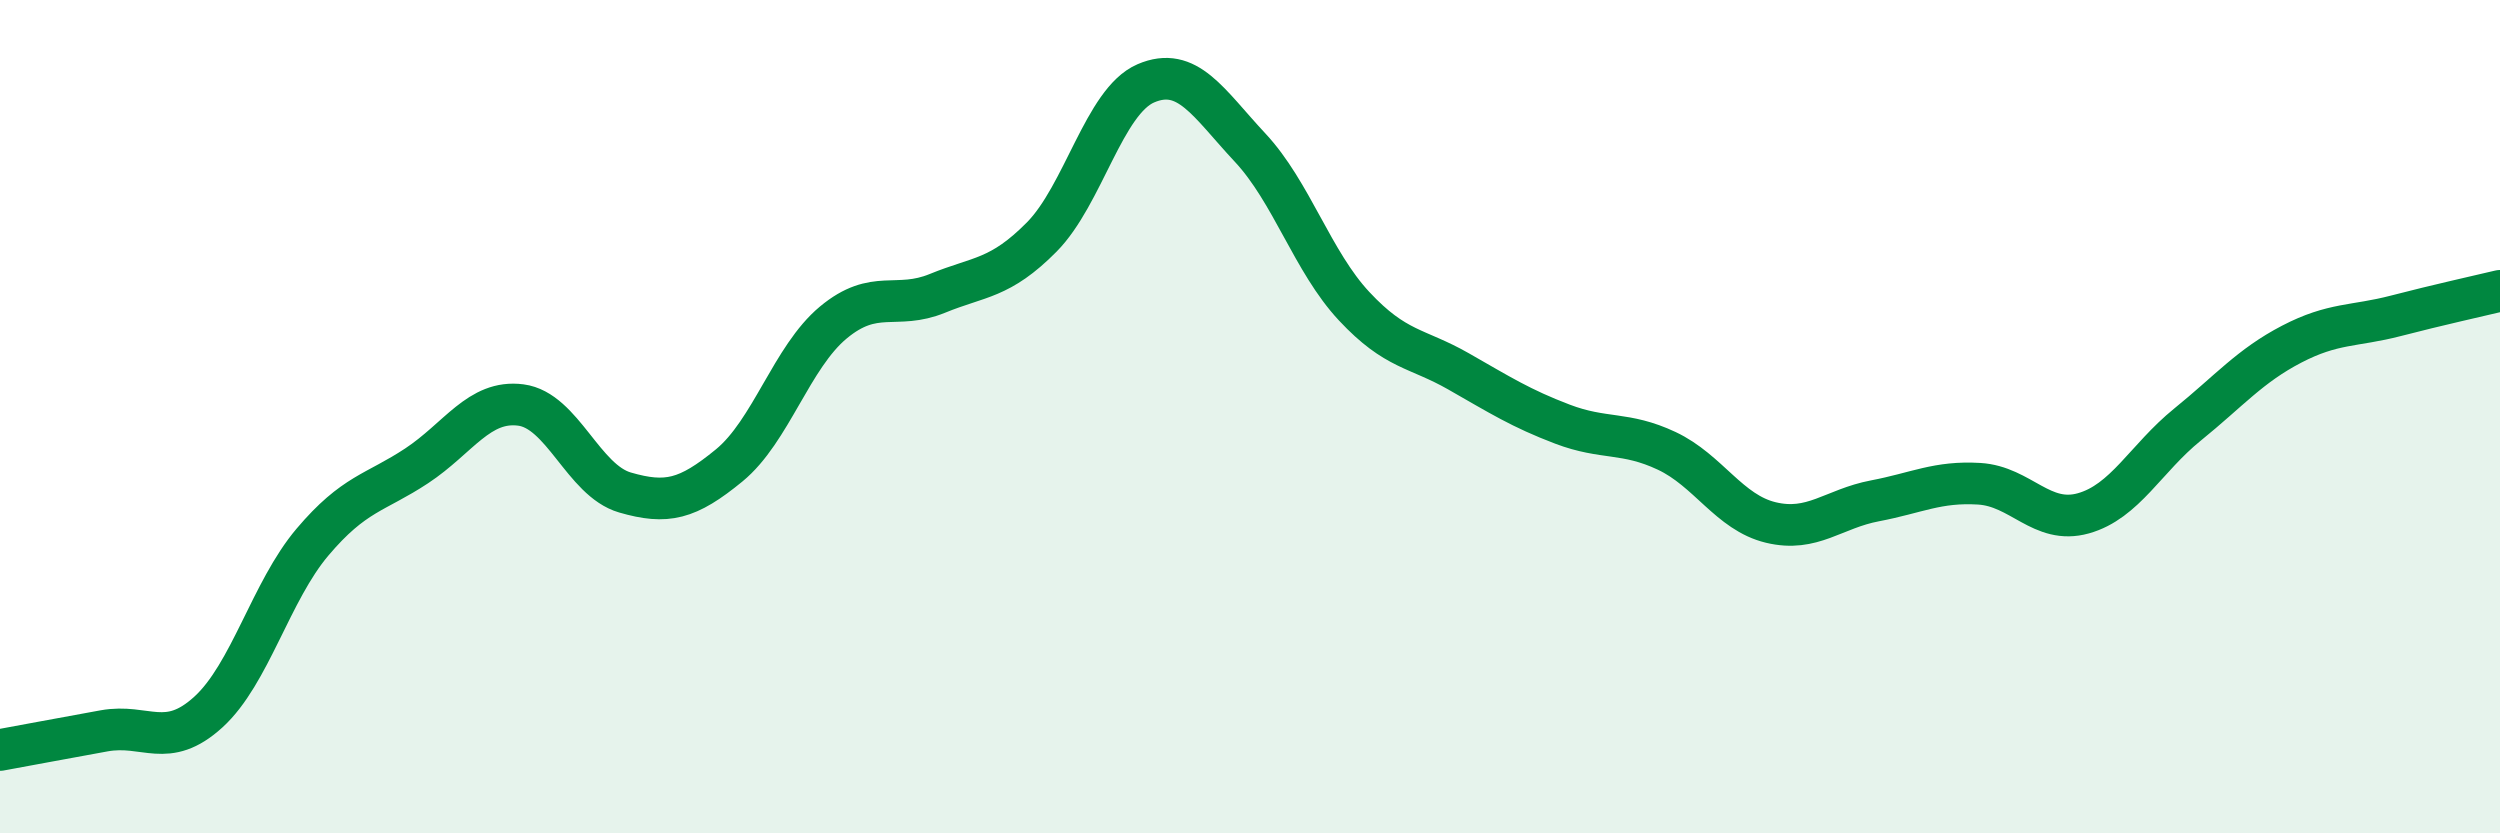
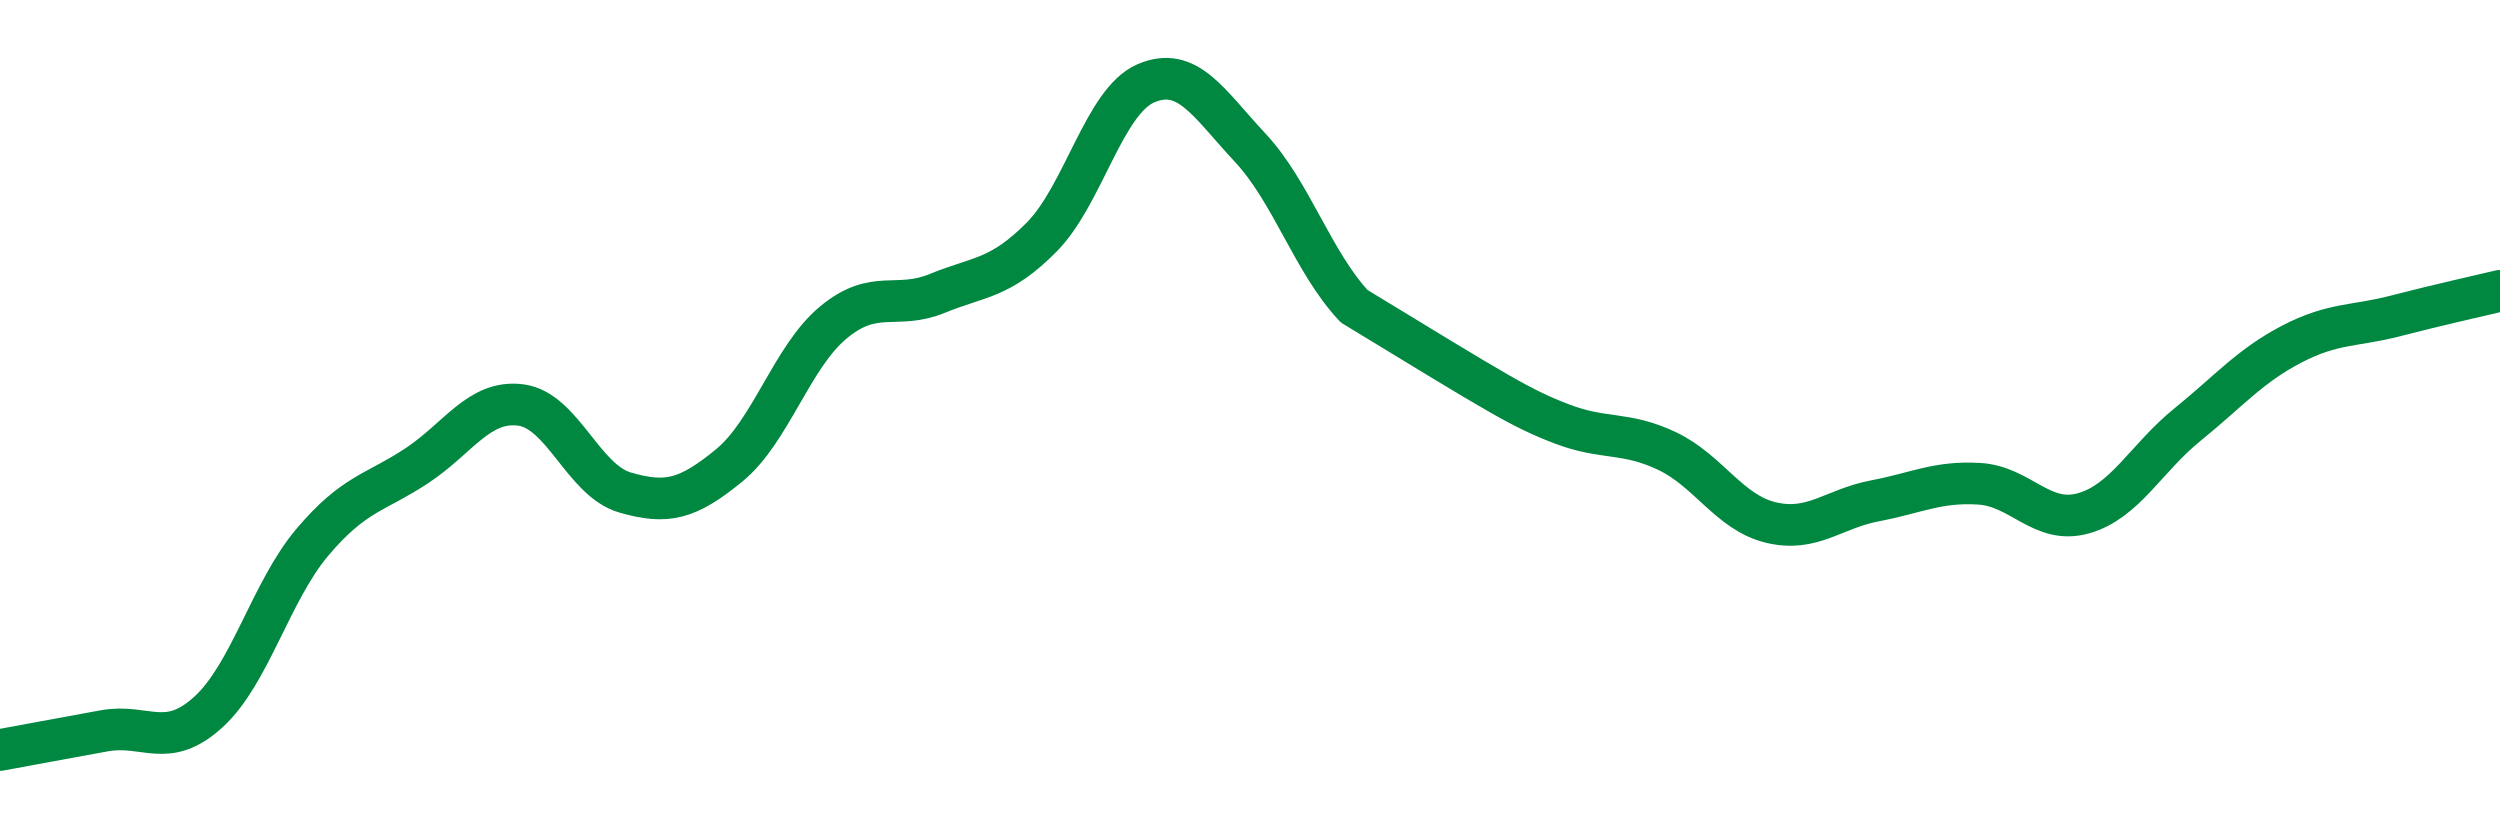
<svg xmlns="http://www.w3.org/2000/svg" width="60" height="20" viewBox="0 0 60 20">
-   <path d="M 0,18 C 0.5,17.91 1.5,17.72 2.5,17.54 C 3.5,17.36 4,18 5,17.09 C 6,16.18 6.5,14.19 7.5,13.01 C 8.5,11.83 9,11.84 10,11.18 C 11,10.52 11.5,9.59 12.5,9.72 C 13.5,9.85 14,11.53 15,11.82 C 16,12.11 16.5,11.99 17.5,11.17 C 18.5,10.35 19,8.57 20,7.74 C 21,6.91 21.5,7.45 22.5,7.04 C 23.5,6.63 24,6.7 25,5.69 C 26,4.68 26.5,2.43 27.5,2 C 28.5,1.57 29,2.47 30,3.54 C 31,4.61 31.5,6.28 32.5,7.35 C 33.5,8.42 34,8.34 35,8.91 C 36,9.48 36.5,9.8 37.5,10.18 C 38.5,10.56 39,10.35 40,10.82 C 41,11.29 41.5,12.3 42.5,12.54 C 43.5,12.78 44,12.21 45,12.02 C 46,11.83 46.5,11.55 47.5,11.61 C 48.5,11.67 49,12.6 50,12.32 C 51,12.04 51.5,11 52.5,10.19 C 53.5,9.38 54,8.78 55,8.26 C 56,7.74 56.5,7.84 57.5,7.58 C 58.5,7.32 59.5,7.1 60,6.98L60 20L0 20Z" fill="#008740" opacity="0.1" stroke-linecap="round" stroke-linejoin="round" />
-   <path d="M 0,18 C 0.5,17.91 1.5,17.72 2.5,17.54 C 3.5,17.36 4,18 5,17.09 C 6,16.18 6.5,14.19 7.5,13.01 C 8.5,11.83 9,11.84 10,11.18 C 11,10.52 11.5,9.59 12.5,9.72 C 13.5,9.85 14,11.53 15,11.82 C 16,12.11 16.5,11.99 17.5,11.17 C 18.5,10.35 19,8.57 20,7.74 C 21,6.91 21.5,7.45 22.5,7.04 C 23.5,6.63 24,6.7 25,5.69 C 26,4.68 26.5,2.43 27.5,2 C 28.5,1.57 29,2.47 30,3.54 C 31,4.61 31.5,6.28 32.5,7.35 C 33.5,8.42 34,8.34 35,8.91 C 36,9.48 36.5,9.8 37.5,10.18 C 38.5,10.56 39,10.35 40,10.82 C 41,11.29 41.5,12.3 42.5,12.54 C 43.5,12.78 44,12.21 45,12.02 C 46,11.83 46.5,11.55 47.5,11.61 C 48.5,11.67 49,12.6 50,12.32 C 51,12.04 51.5,11 52.5,10.19 C 53.5,9.38 54,8.78 55,8.26 C 56,7.74 56.5,7.84 57.5,7.58 C 58.5,7.32 59.5,7.1 60,6.98" stroke="#008740" stroke-width="1" fill="none" stroke-linecap="round" stroke-linejoin="round" />
+   <path d="M 0,18 C 0.5,17.91 1.5,17.72 2.5,17.54 C 3.5,17.36 4,18 5,17.09 C 6,16.18 6.5,14.19 7.5,13.01 C 8.5,11.83 9,11.84 10,11.18 C 11,10.52 11.5,9.59 12.5,9.72 C 13.5,9.85 14,11.53 15,11.82 C 16,12.11 16.5,11.99 17.5,11.17 C 18.5,10.35 19,8.57 20,7.74 C 21,6.91 21.5,7.45 22.5,7.04 C 23.5,6.63 24,6.7 25,5.69 C 26,4.68 26.5,2.43 27.5,2 C 28.5,1.57 29,2.47 30,3.54 C 31,4.61 31.5,6.28 32.5,7.35 C 36,9.48 36.5,9.8 37.5,10.18 C 38.5,10.56 39,10.35 40,10.82 C 41,11.29 41.5,12.3 42.5,12.54 C 43.5,12.78 44,12.21 45,12.02 C 46,11.83 46.5,11.55 47.5,11.61 C 48.5,11.67 49,12.6 50,12.32 C 51,12.04 51.5,11 52.5,10.19 C 53.5,9.38 54,8.78 55,8.26 C 56,7.74 56.5,7.84 57.5,7.58 C 58.5,7.32 59.5,7.1 60,6.98" stroke="#008740" stroke-width="1" fill="none" stroke-linecap="round" stroke-linejoin="round" />
</svg>